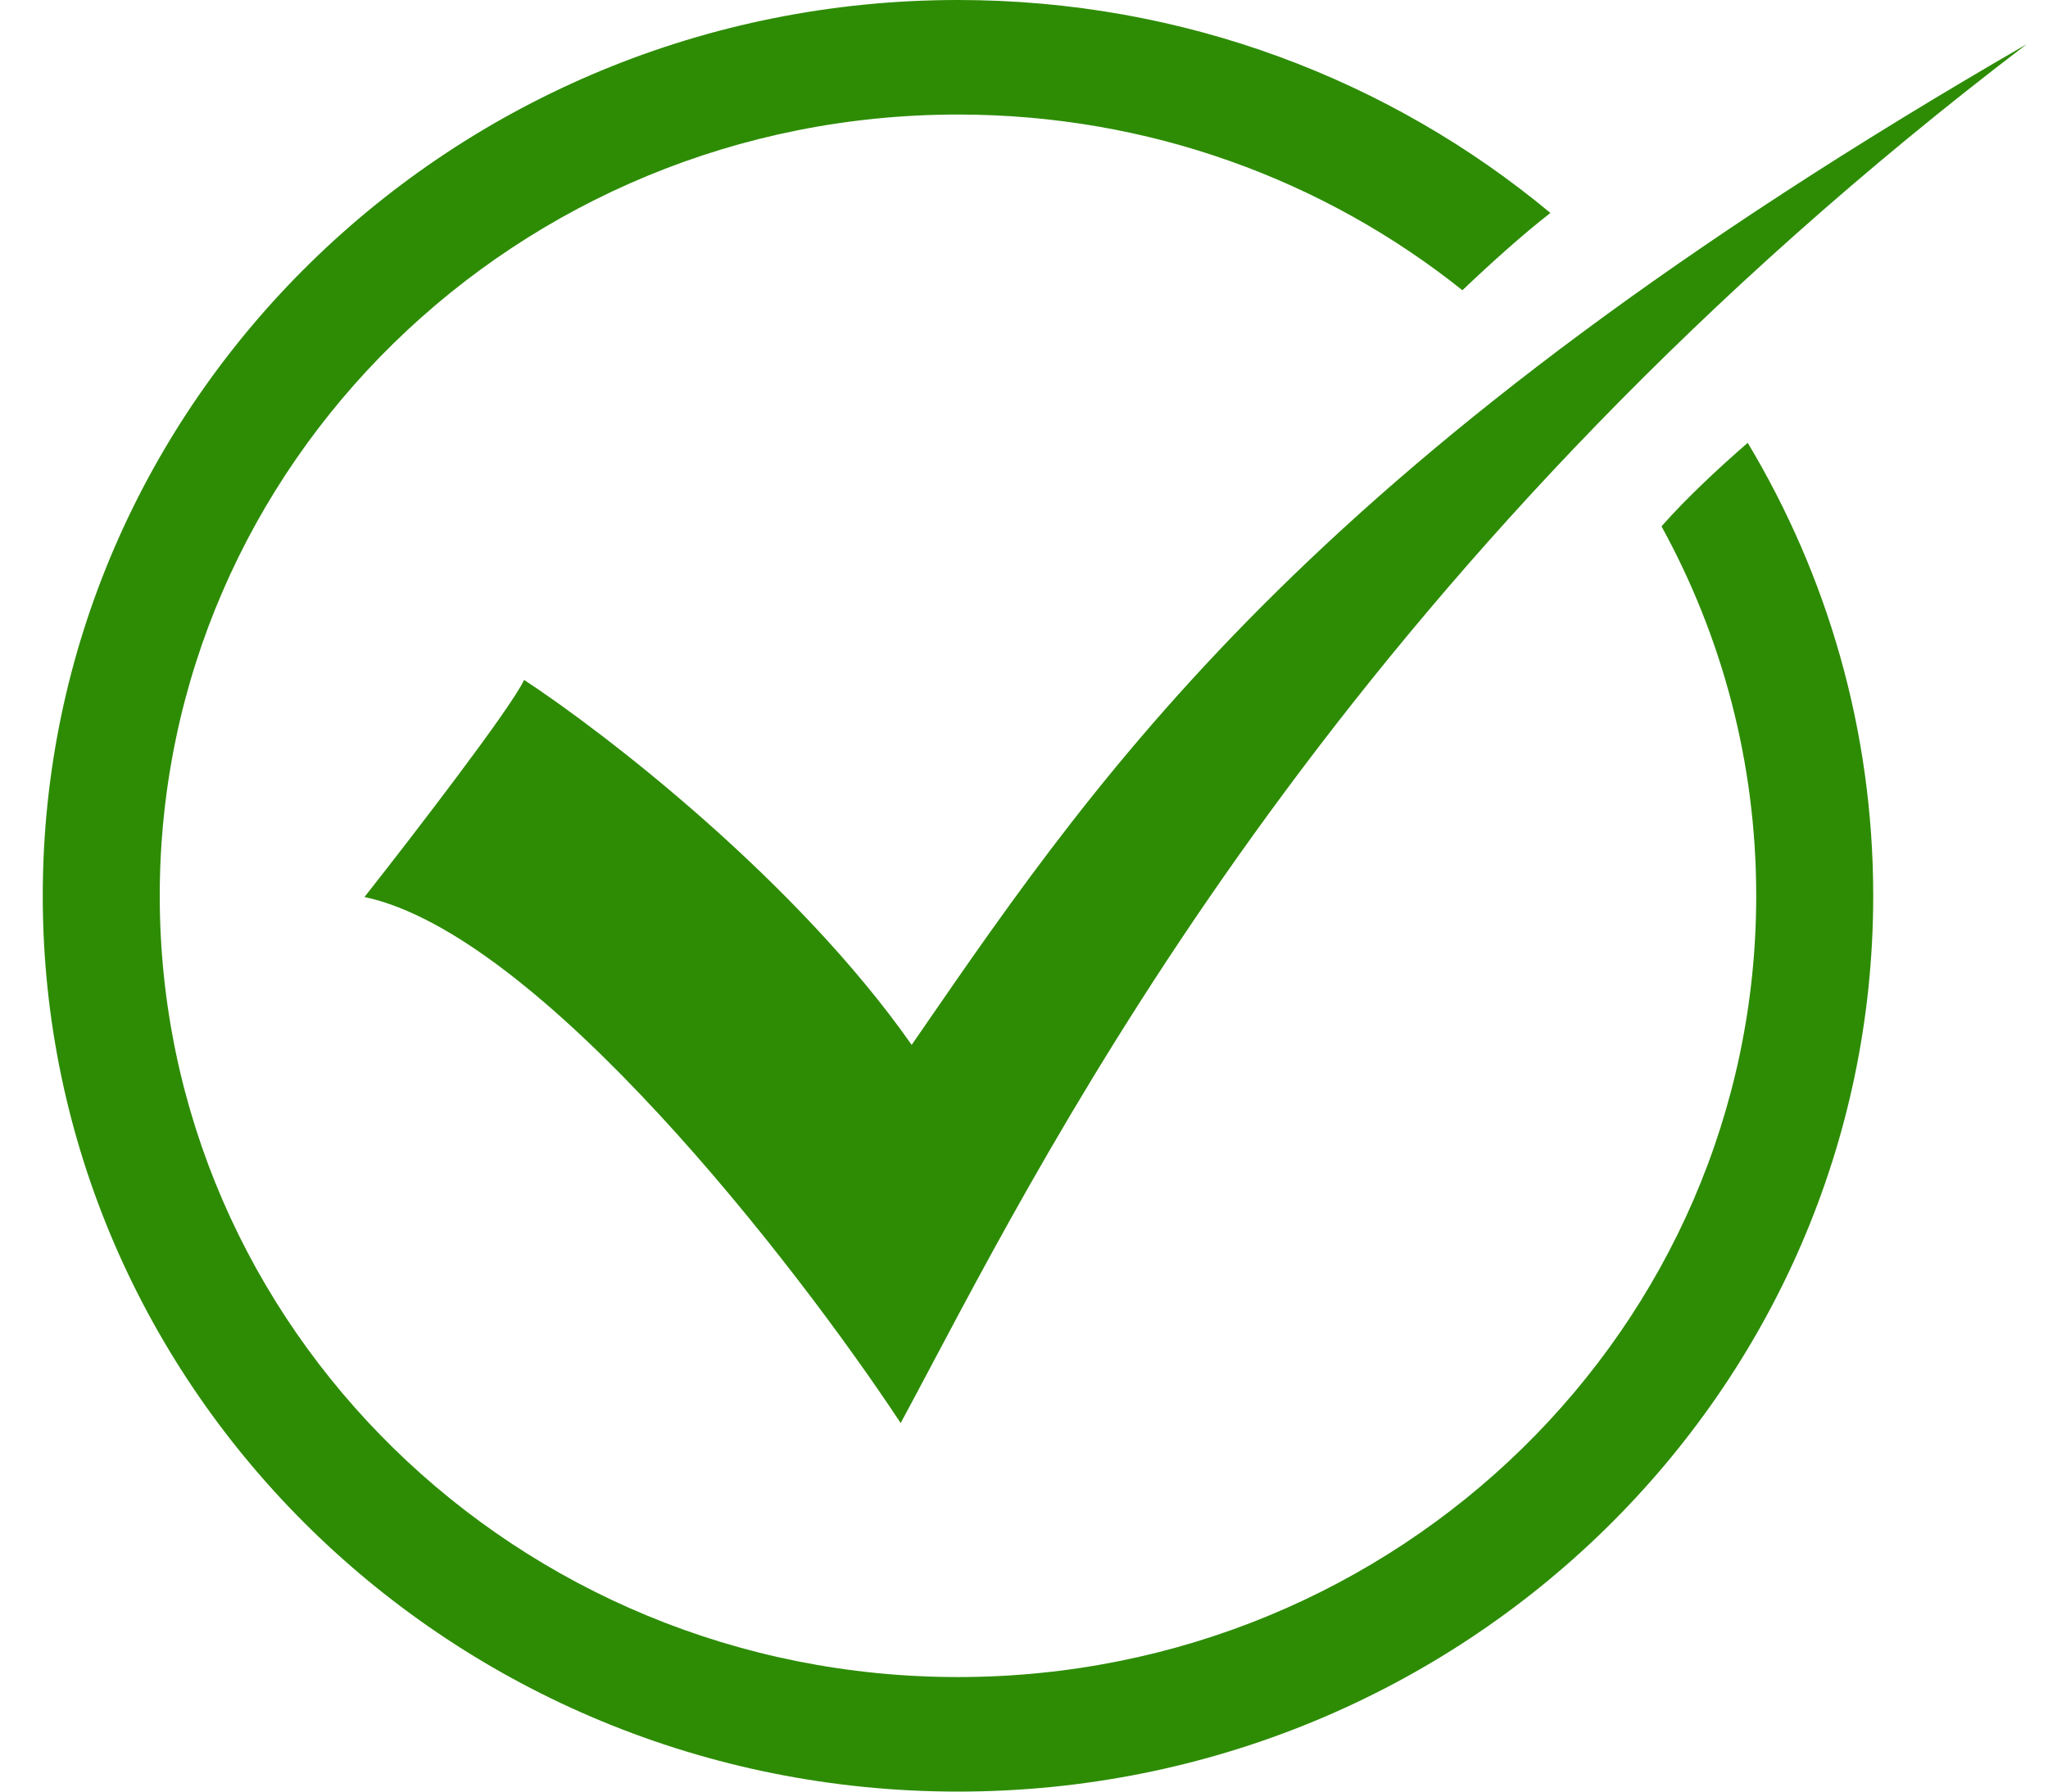
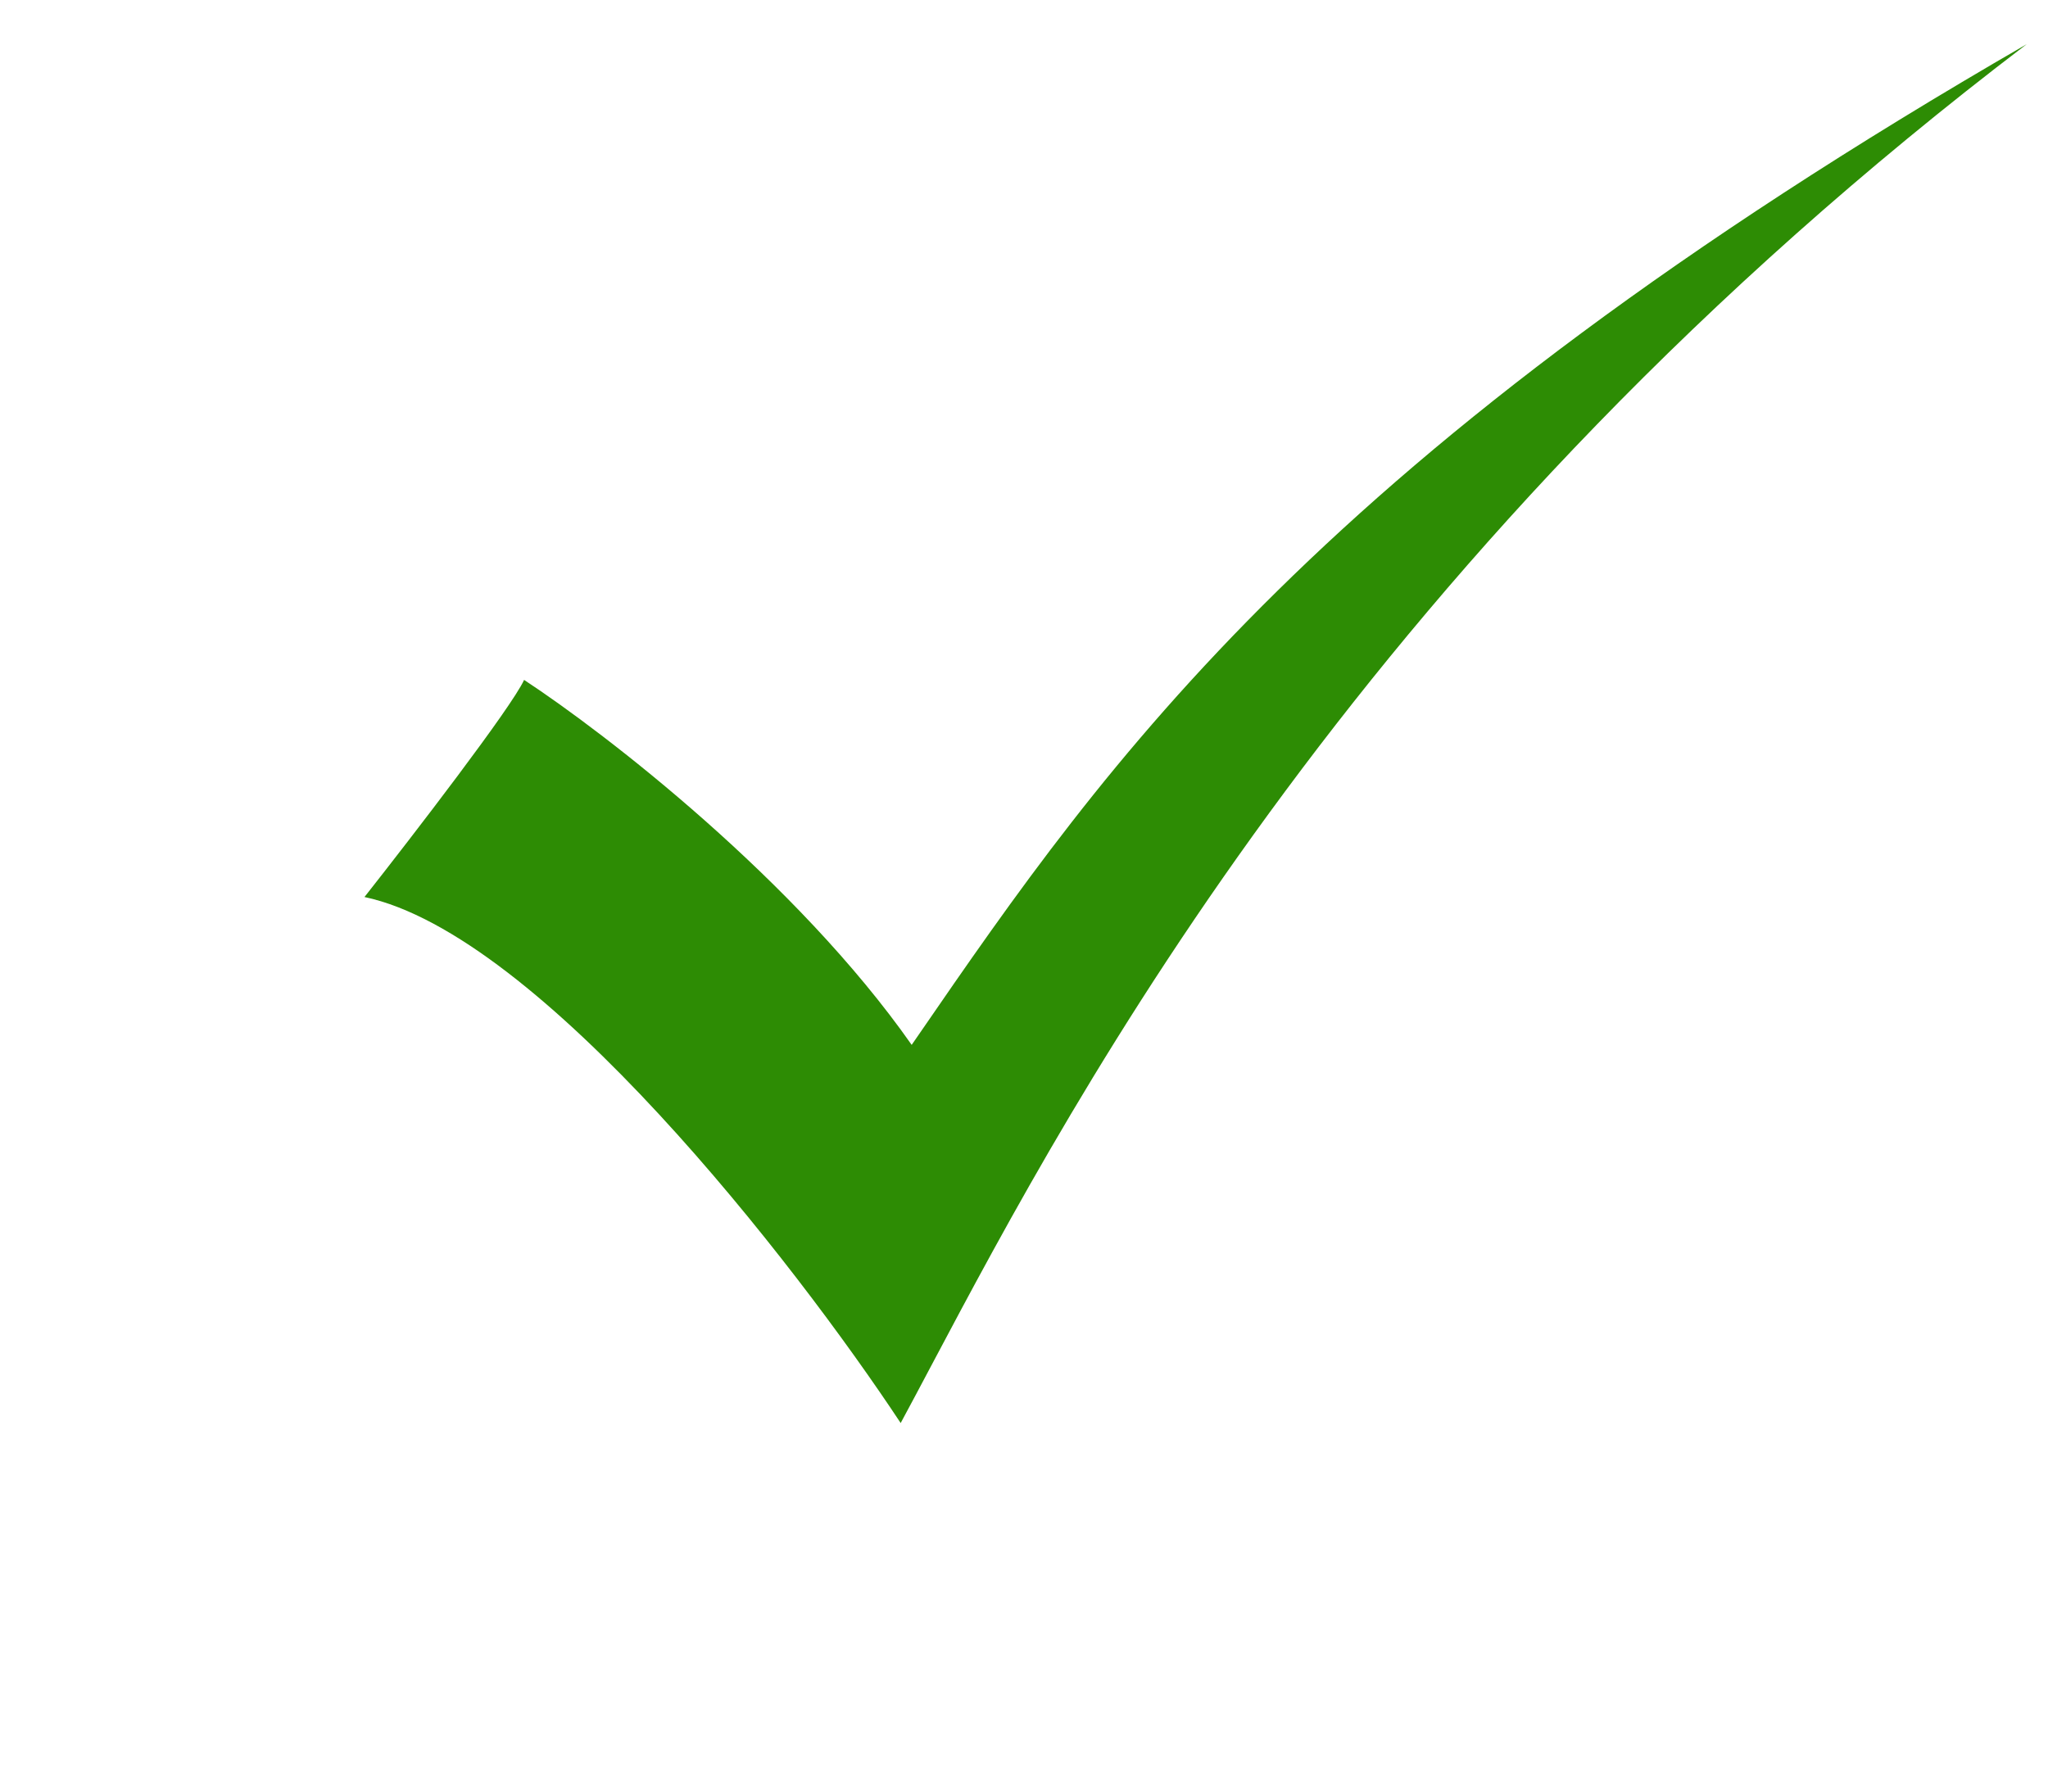
<svg xmlns="http://www.w3.org/2000/svg" width="32" height="28" viewBox="0 0 32 28" fill="none">
-   <path d="M14.968 28C22.866 28 29.269 21.732 29.269 14C29.269 11.417 28.554 8.998 27.308 6.921C26.837 7.33 26.341 7.795 25.961 8.226C26.905 9.945 27.441 11.911 27.441 14C27.441 20.744 21.857 26.21 14.968 26.21C8.08 26.21 2.496 20.744 2.496 14C2.496 7.256 8.08 1.79 14.968 1.79C17.958 1.79 20.701 2.819 22.85 4.536C23.3 4.108 23.794 3.663 24.225 3.328C21.73 1.252 18.499 0 14.968 0C7.07 0 0.668 6.268 0.668 14C0.668 21.732 7.07 28 14.968 28Z" fill="#2D8C04" />
  <path d="M5.695 14.019C6.444 13.068 7.991 11.058 8.189 10.626C9.459 11.459 12.447 13.765 14.245 16.33L14.356 16.169C17.28 11.92 20.612 7.077 31.668 0.69C21.333 8.555 16.82 17.065 14.553 21.34C14.381 21.665 14.221 21.966 14.073 22.24C12.423 19.742 8.437 14.6 5.695 14.019Z" fill="#2D8C04" />
</svg>